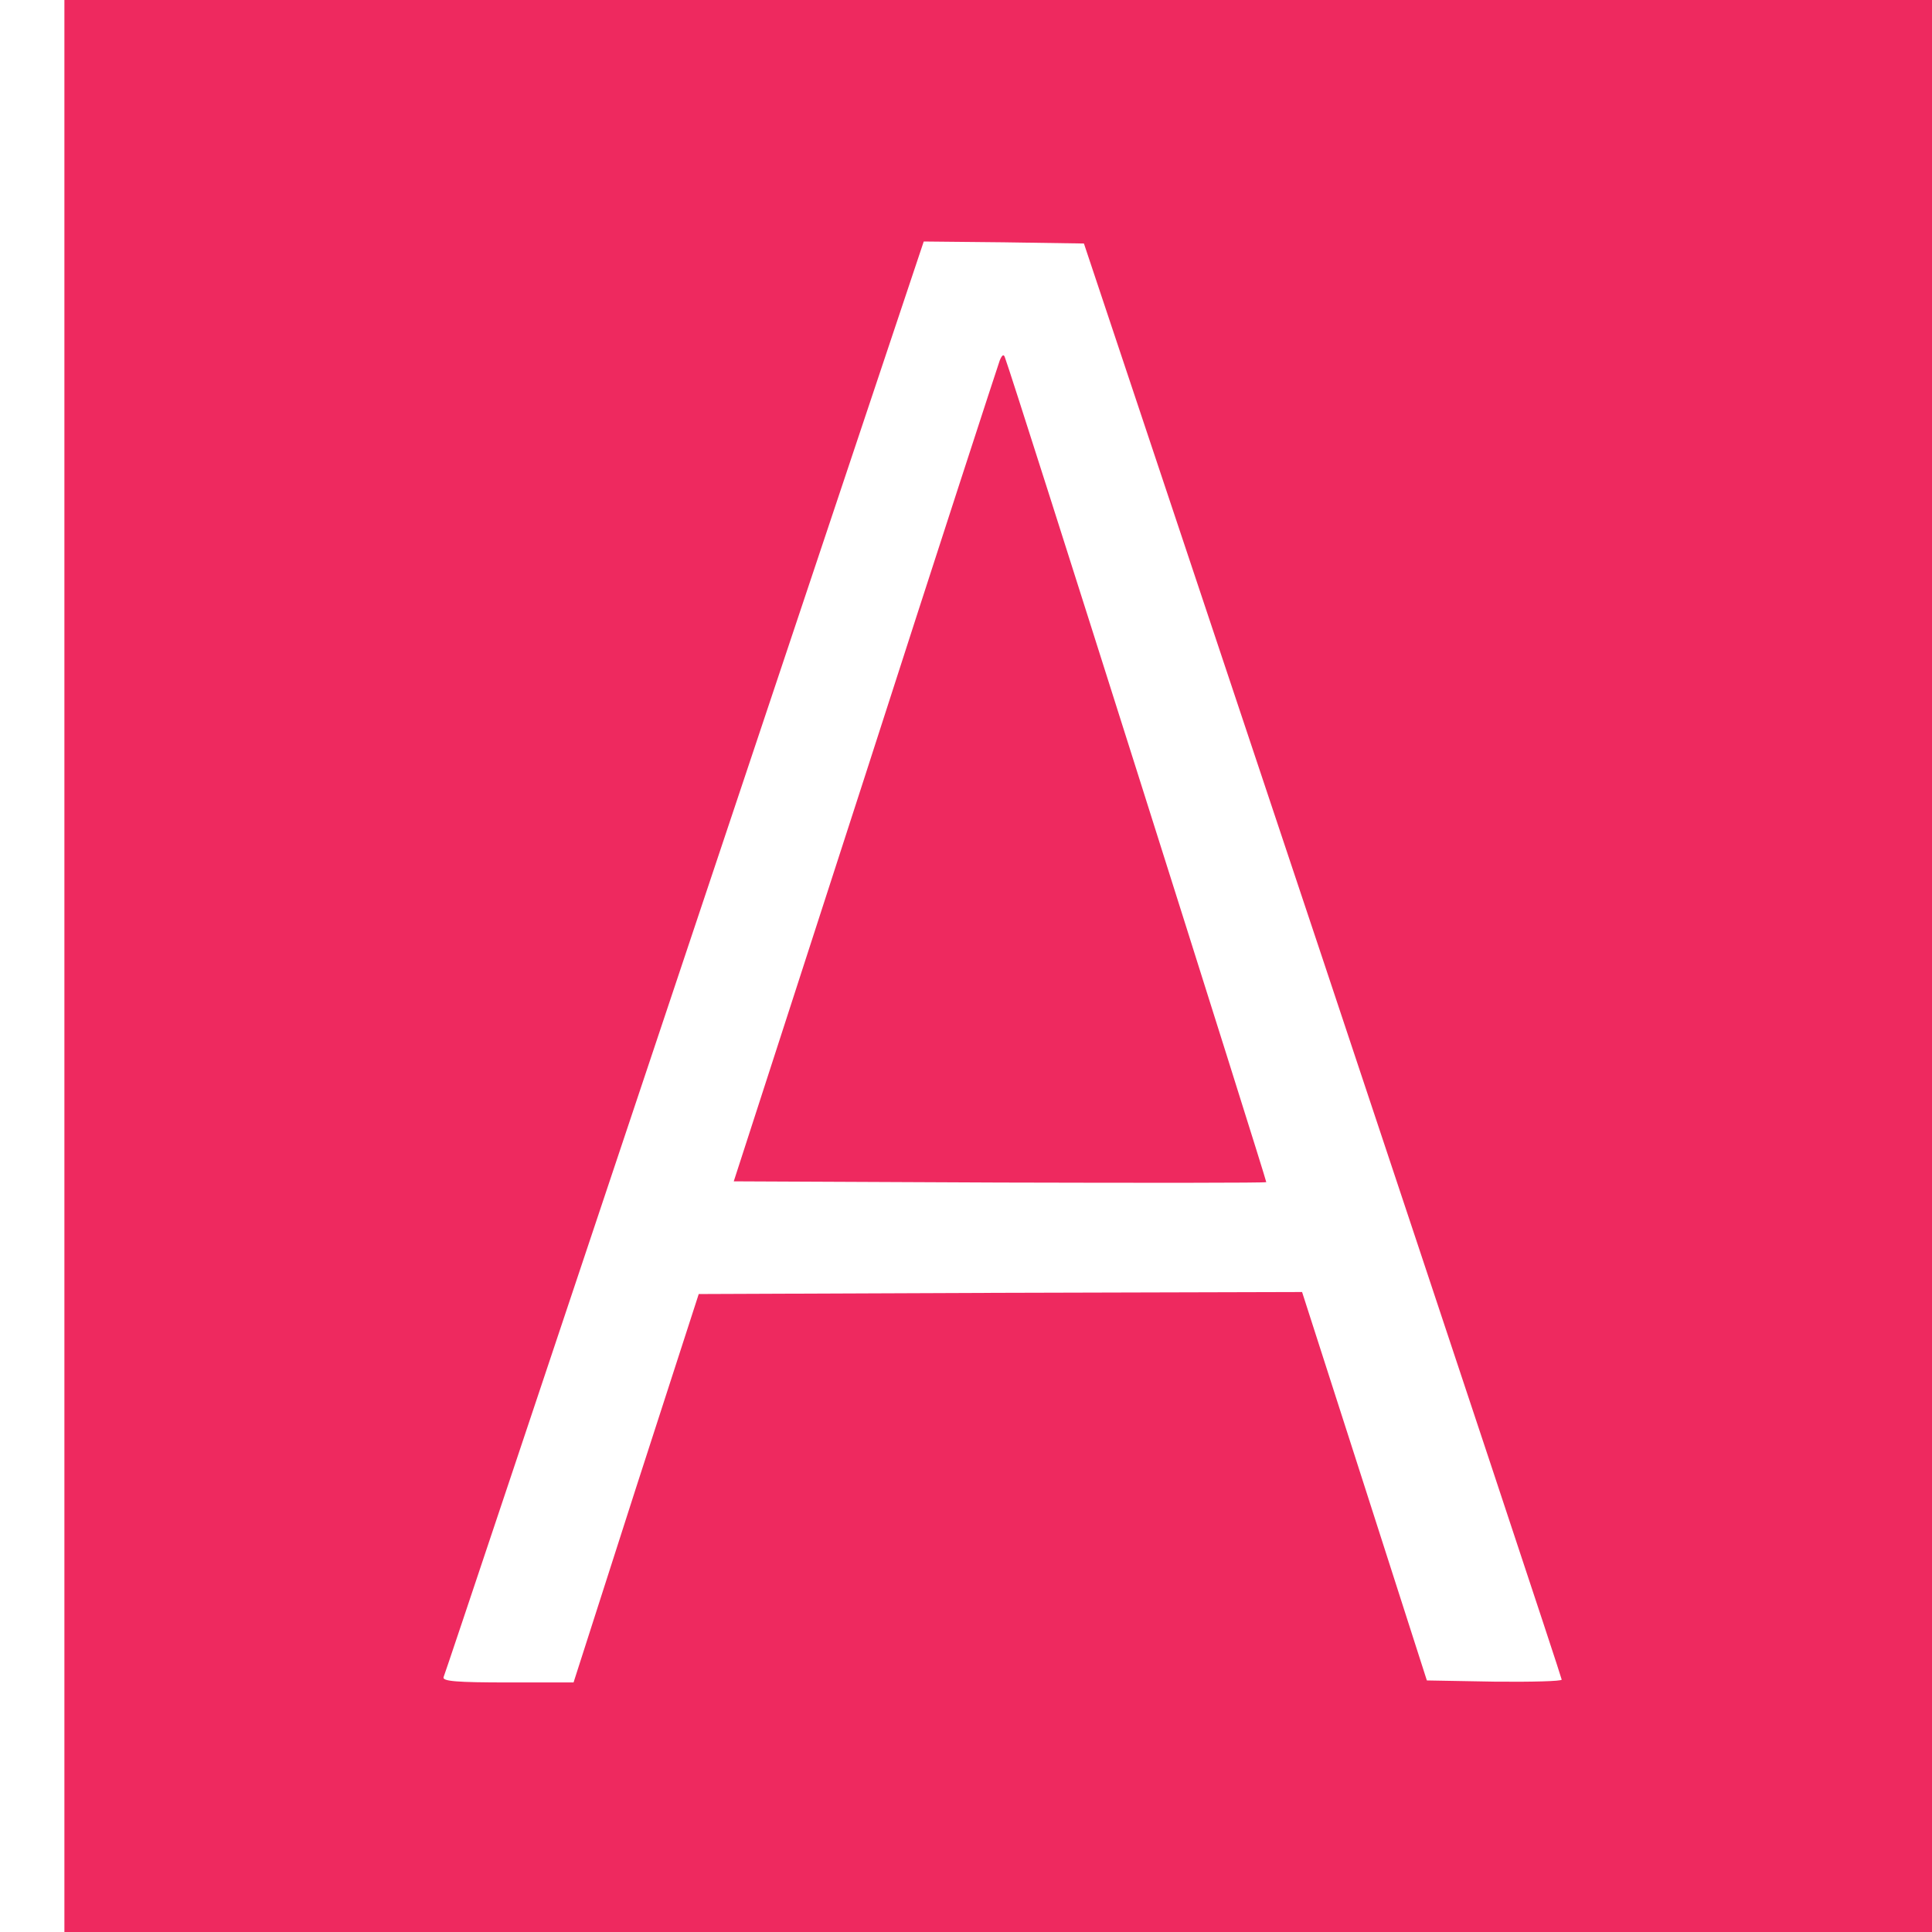
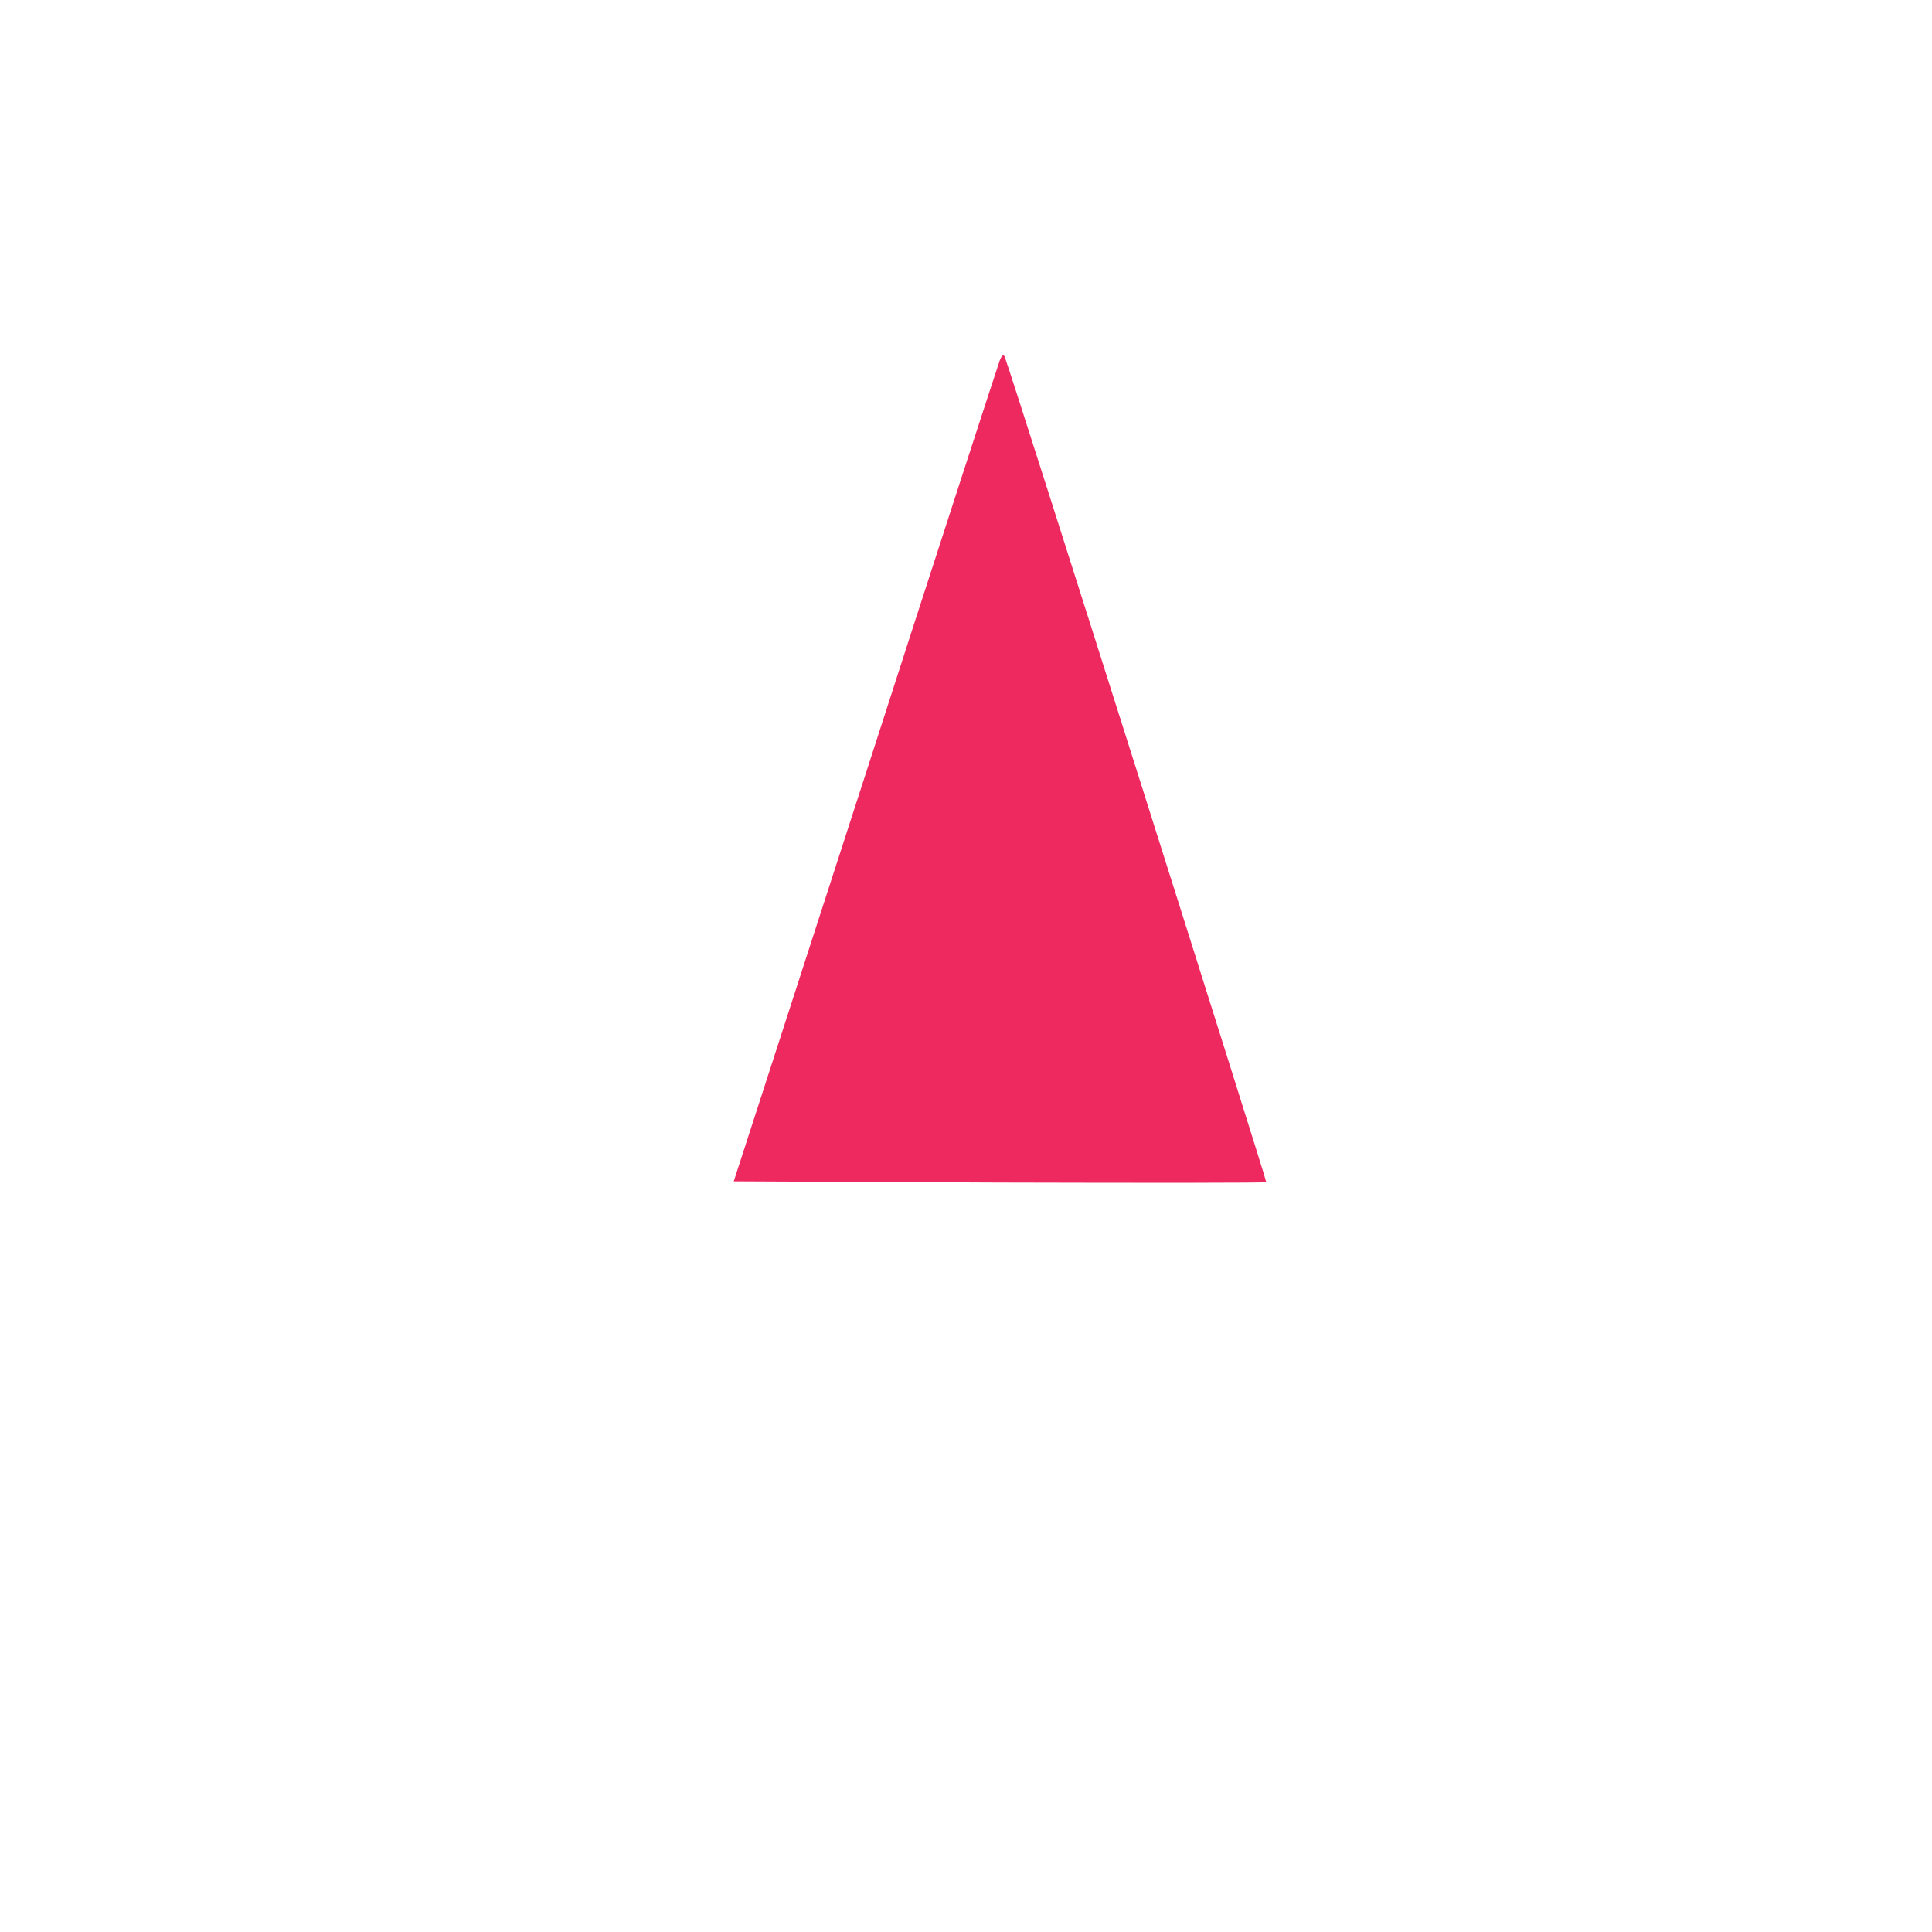
<svg xmlns="http://www.w3.org/2000/svg" width="64" height="64" version="1" viewBox="0 0 64 480">
  <g fill="#EE295F">
-     <path d="M-192 240v240h480V0h-480v240zm312.7-1.5c32.6 97.9 59.3 178.3 59.3 178.8 0 .4-7.5.6-16.7.5l-16.8-.3-15.5-48.3-15.5-48.2-75 .2-74.9.3-15.6 48.2-15.5 48.3h-16.3c-12.7 0-16.3-.3-16-1.3.3-.6 27.2-81.2 59.9-179L21.5 60l19.9.2 19.9.3 59.4 178z" />
    <path d="M40.4 89.5c-.4 1.1-15.5 47.4-33.4 103l-32.7 101 66 .3c36.3.1 66.1.1 66.3-.1.2-.2-62.9-199.6-64.9-204.8-.3-1-.7-.8-1.3.6z" />
  </g>
</svg>